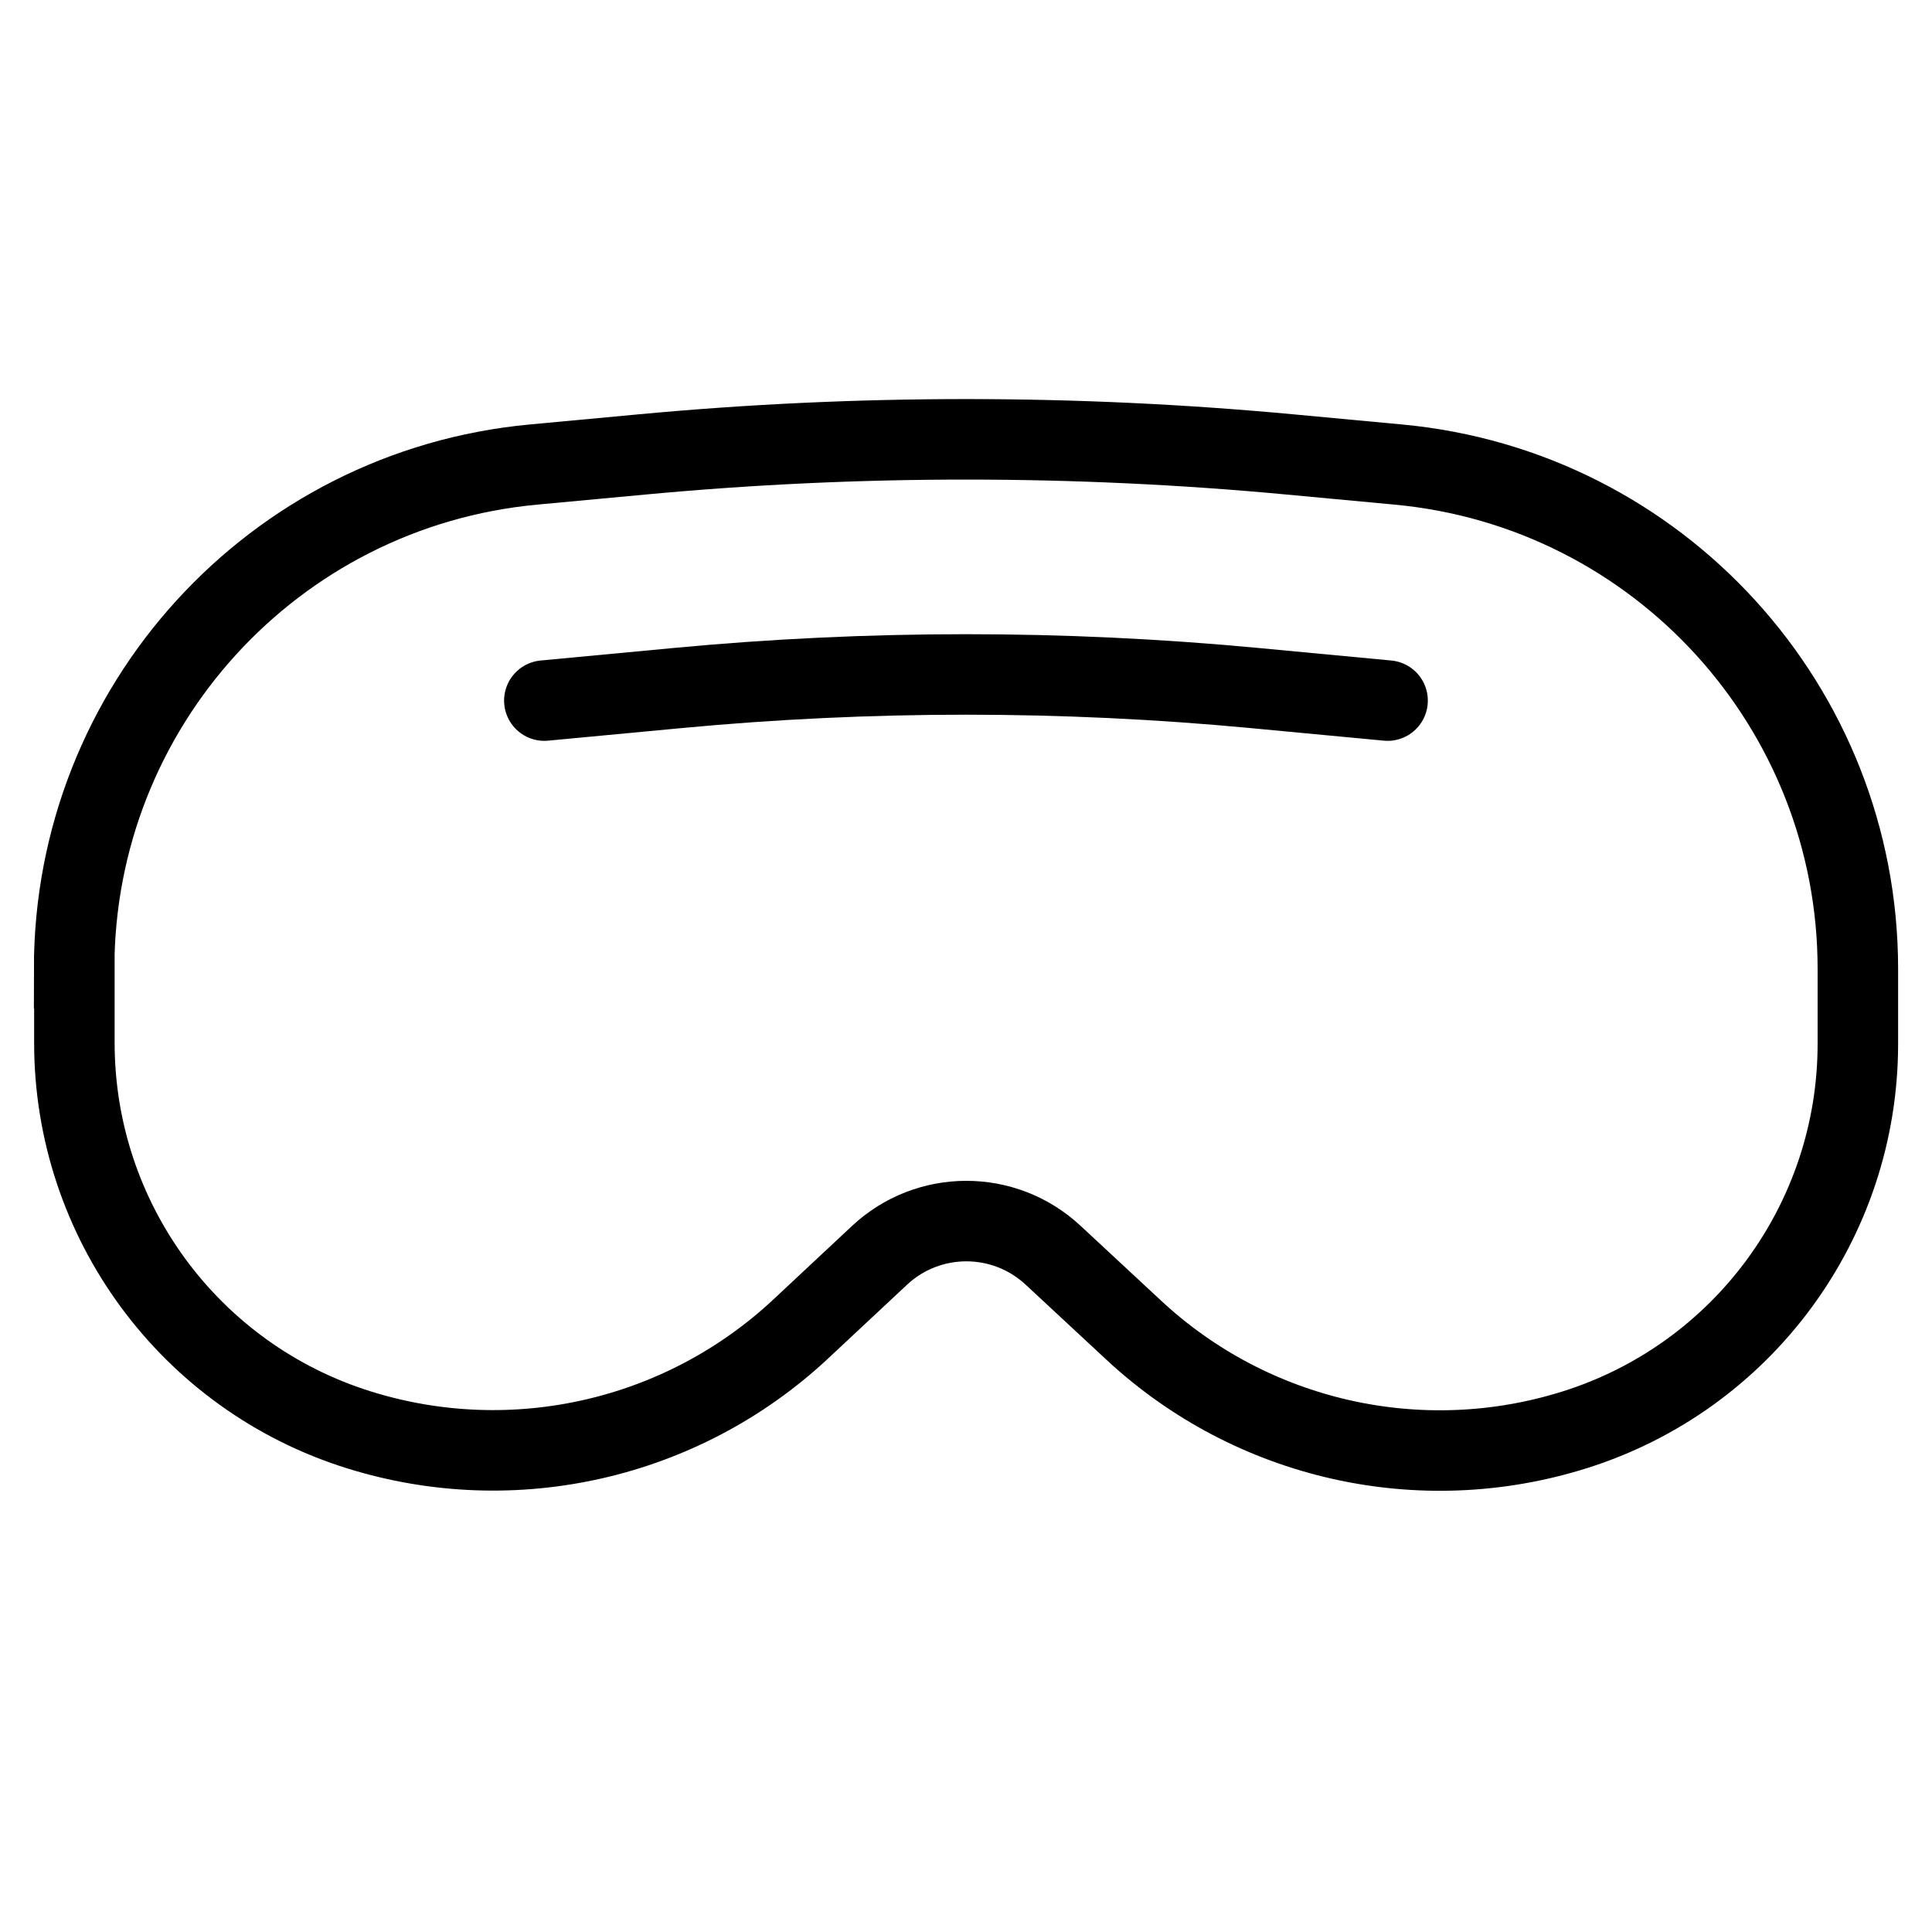
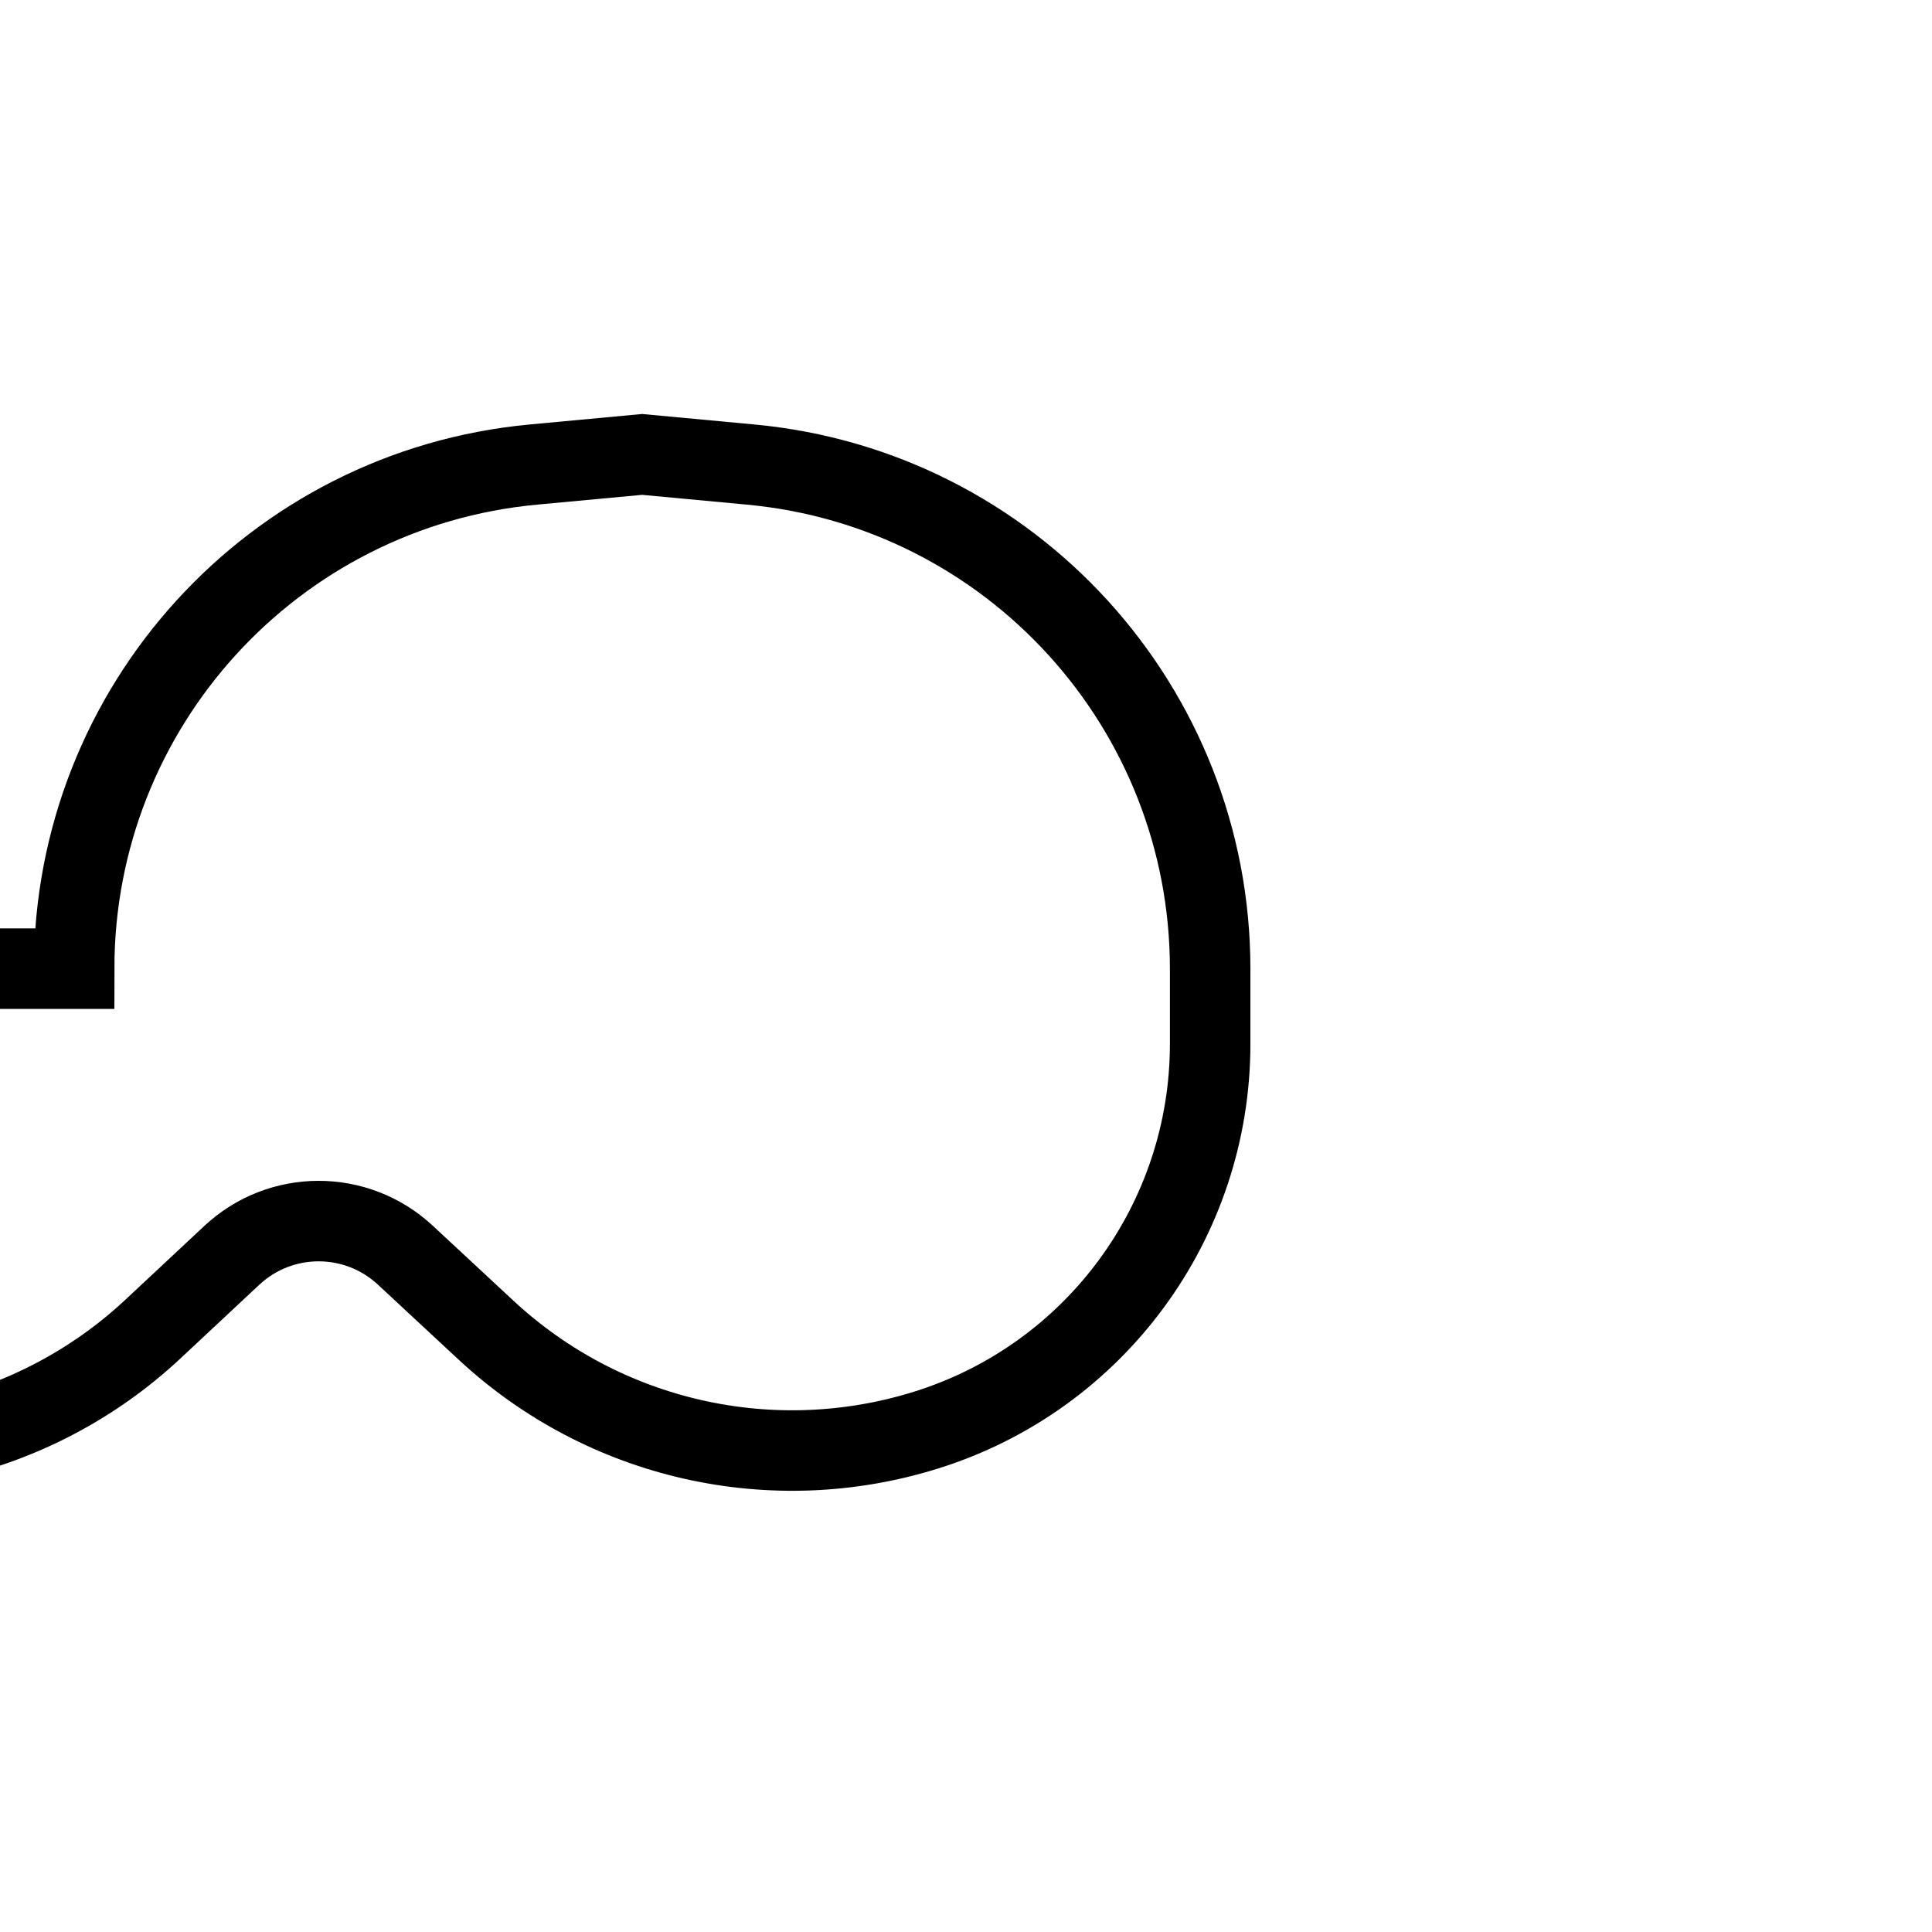
<svg xmlns="http://www.w3.org/2000/svg" fill="none" viewBox="0 0 24 24">
-   <path stroke="#000000" d="M0.921 12.033c0 -3.247 2.471 -5.96 5.704 -6.262l1.352 -0.126c2.676 -0.25 5.37 -0.25 8.046 0l1.349 0.126c3.234 0.302 5.707 3.017 5.707 6.265v0.931c0 2.198 -1.428 4.141 -3.525 4.797 -1.913 0.599 -4 0.126 -5.468 -1.238l-1.006 -0.935c-0.608 -0.564 -1.548 -0.563 -2.154 0.003l-0.98 0.916c-1.47 1.373 -3.565 1.852 -5.485 1.253 -2.104 -0.656 -3.537 -2.604 -3.537 -4.808v-0.922Z" stroke-width="1" />
-   <path stroke="#000000" stroke-linecap="round" d="m17.237 8.703 -1.653 -0.156c-2.384 -0.225 -4.782 -0.225 -7.167 0l-1.655 0.156" stroke-width="1" />
+   <path stroke="#000000" d="M0.921 12.033c0 -3.247 2.471 -5.96 5.704 -6.262l1.352 -0.126l1.349 0.126c3.234 0.302 5.707 3.017 5.707 6.265v0.931c0 2.198 -1.428 4.141 -3.525 4.797 -1.913 0.599 -4 0.126 -5.468 -1.238l-1.006 -0.935c-0.608 -0.564 -1.548 -0.563 -2.154 0.003l-0.98 0.916c-1.47 1.373 -3.565 1.852 -5.485 1.253 -2.104 -0.656 -3.537 -2.604 -3.537 -4.808v-0.922Z" stroke-width="1" />
</svg>